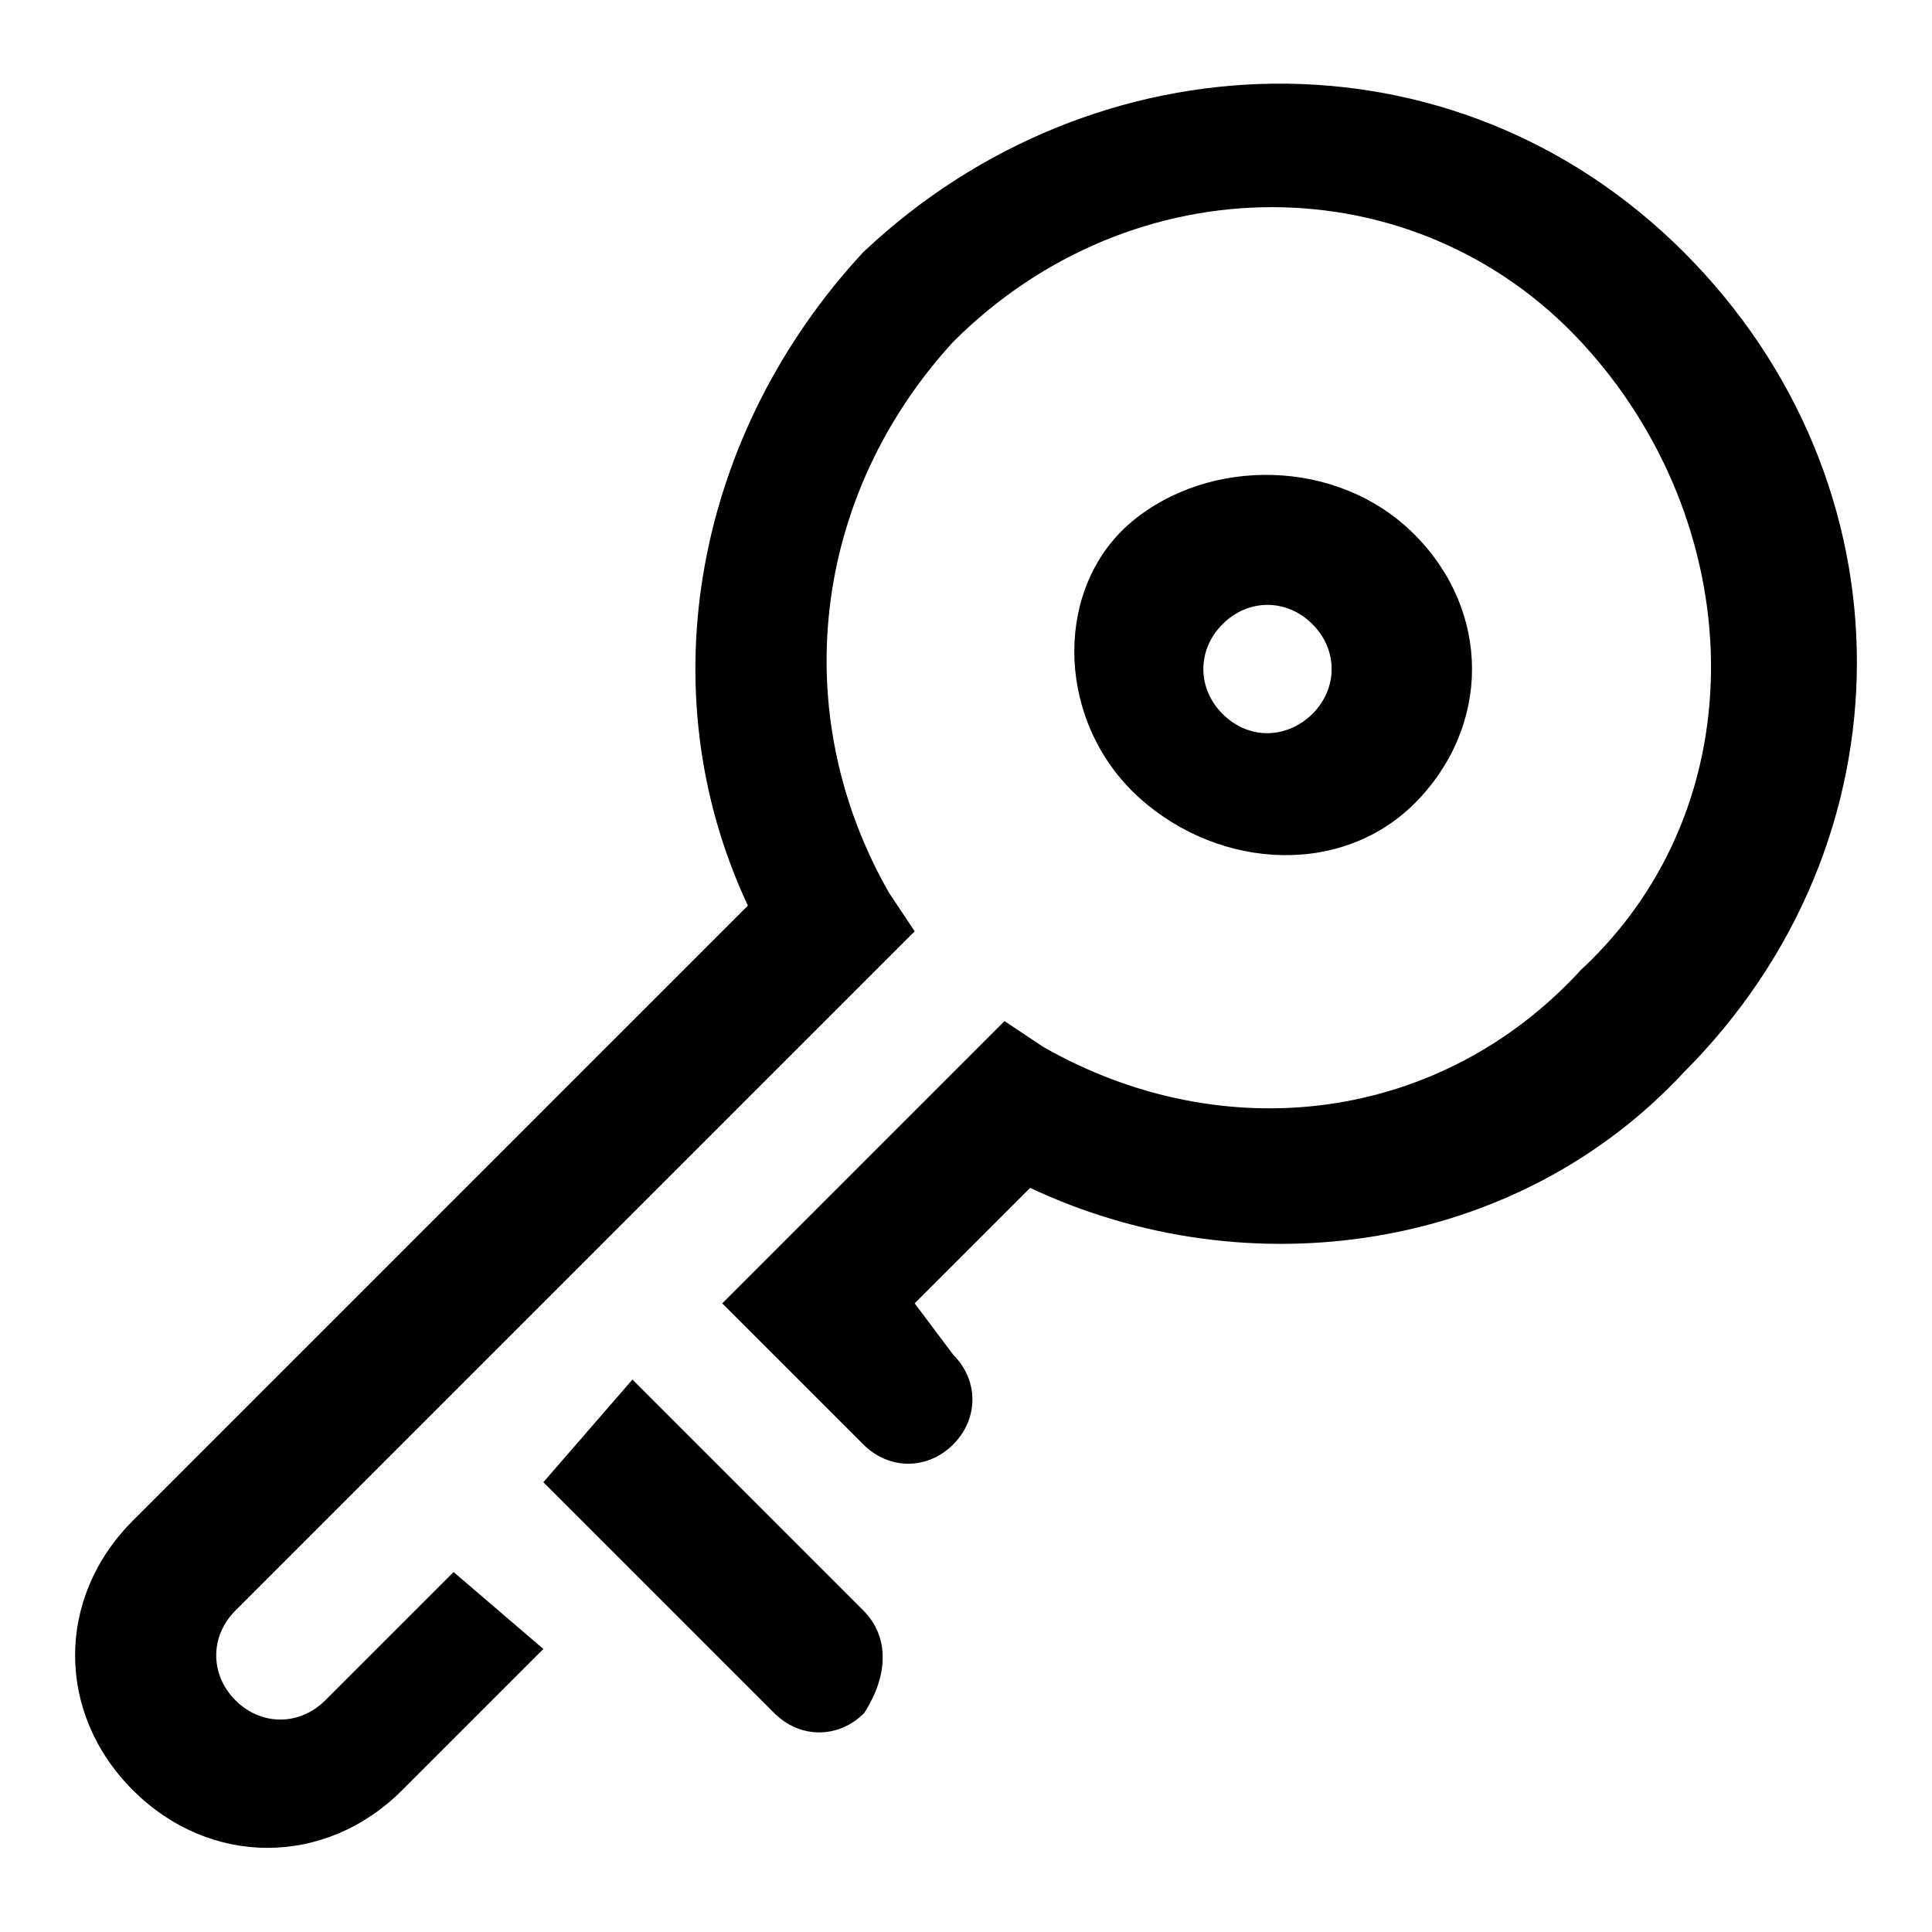
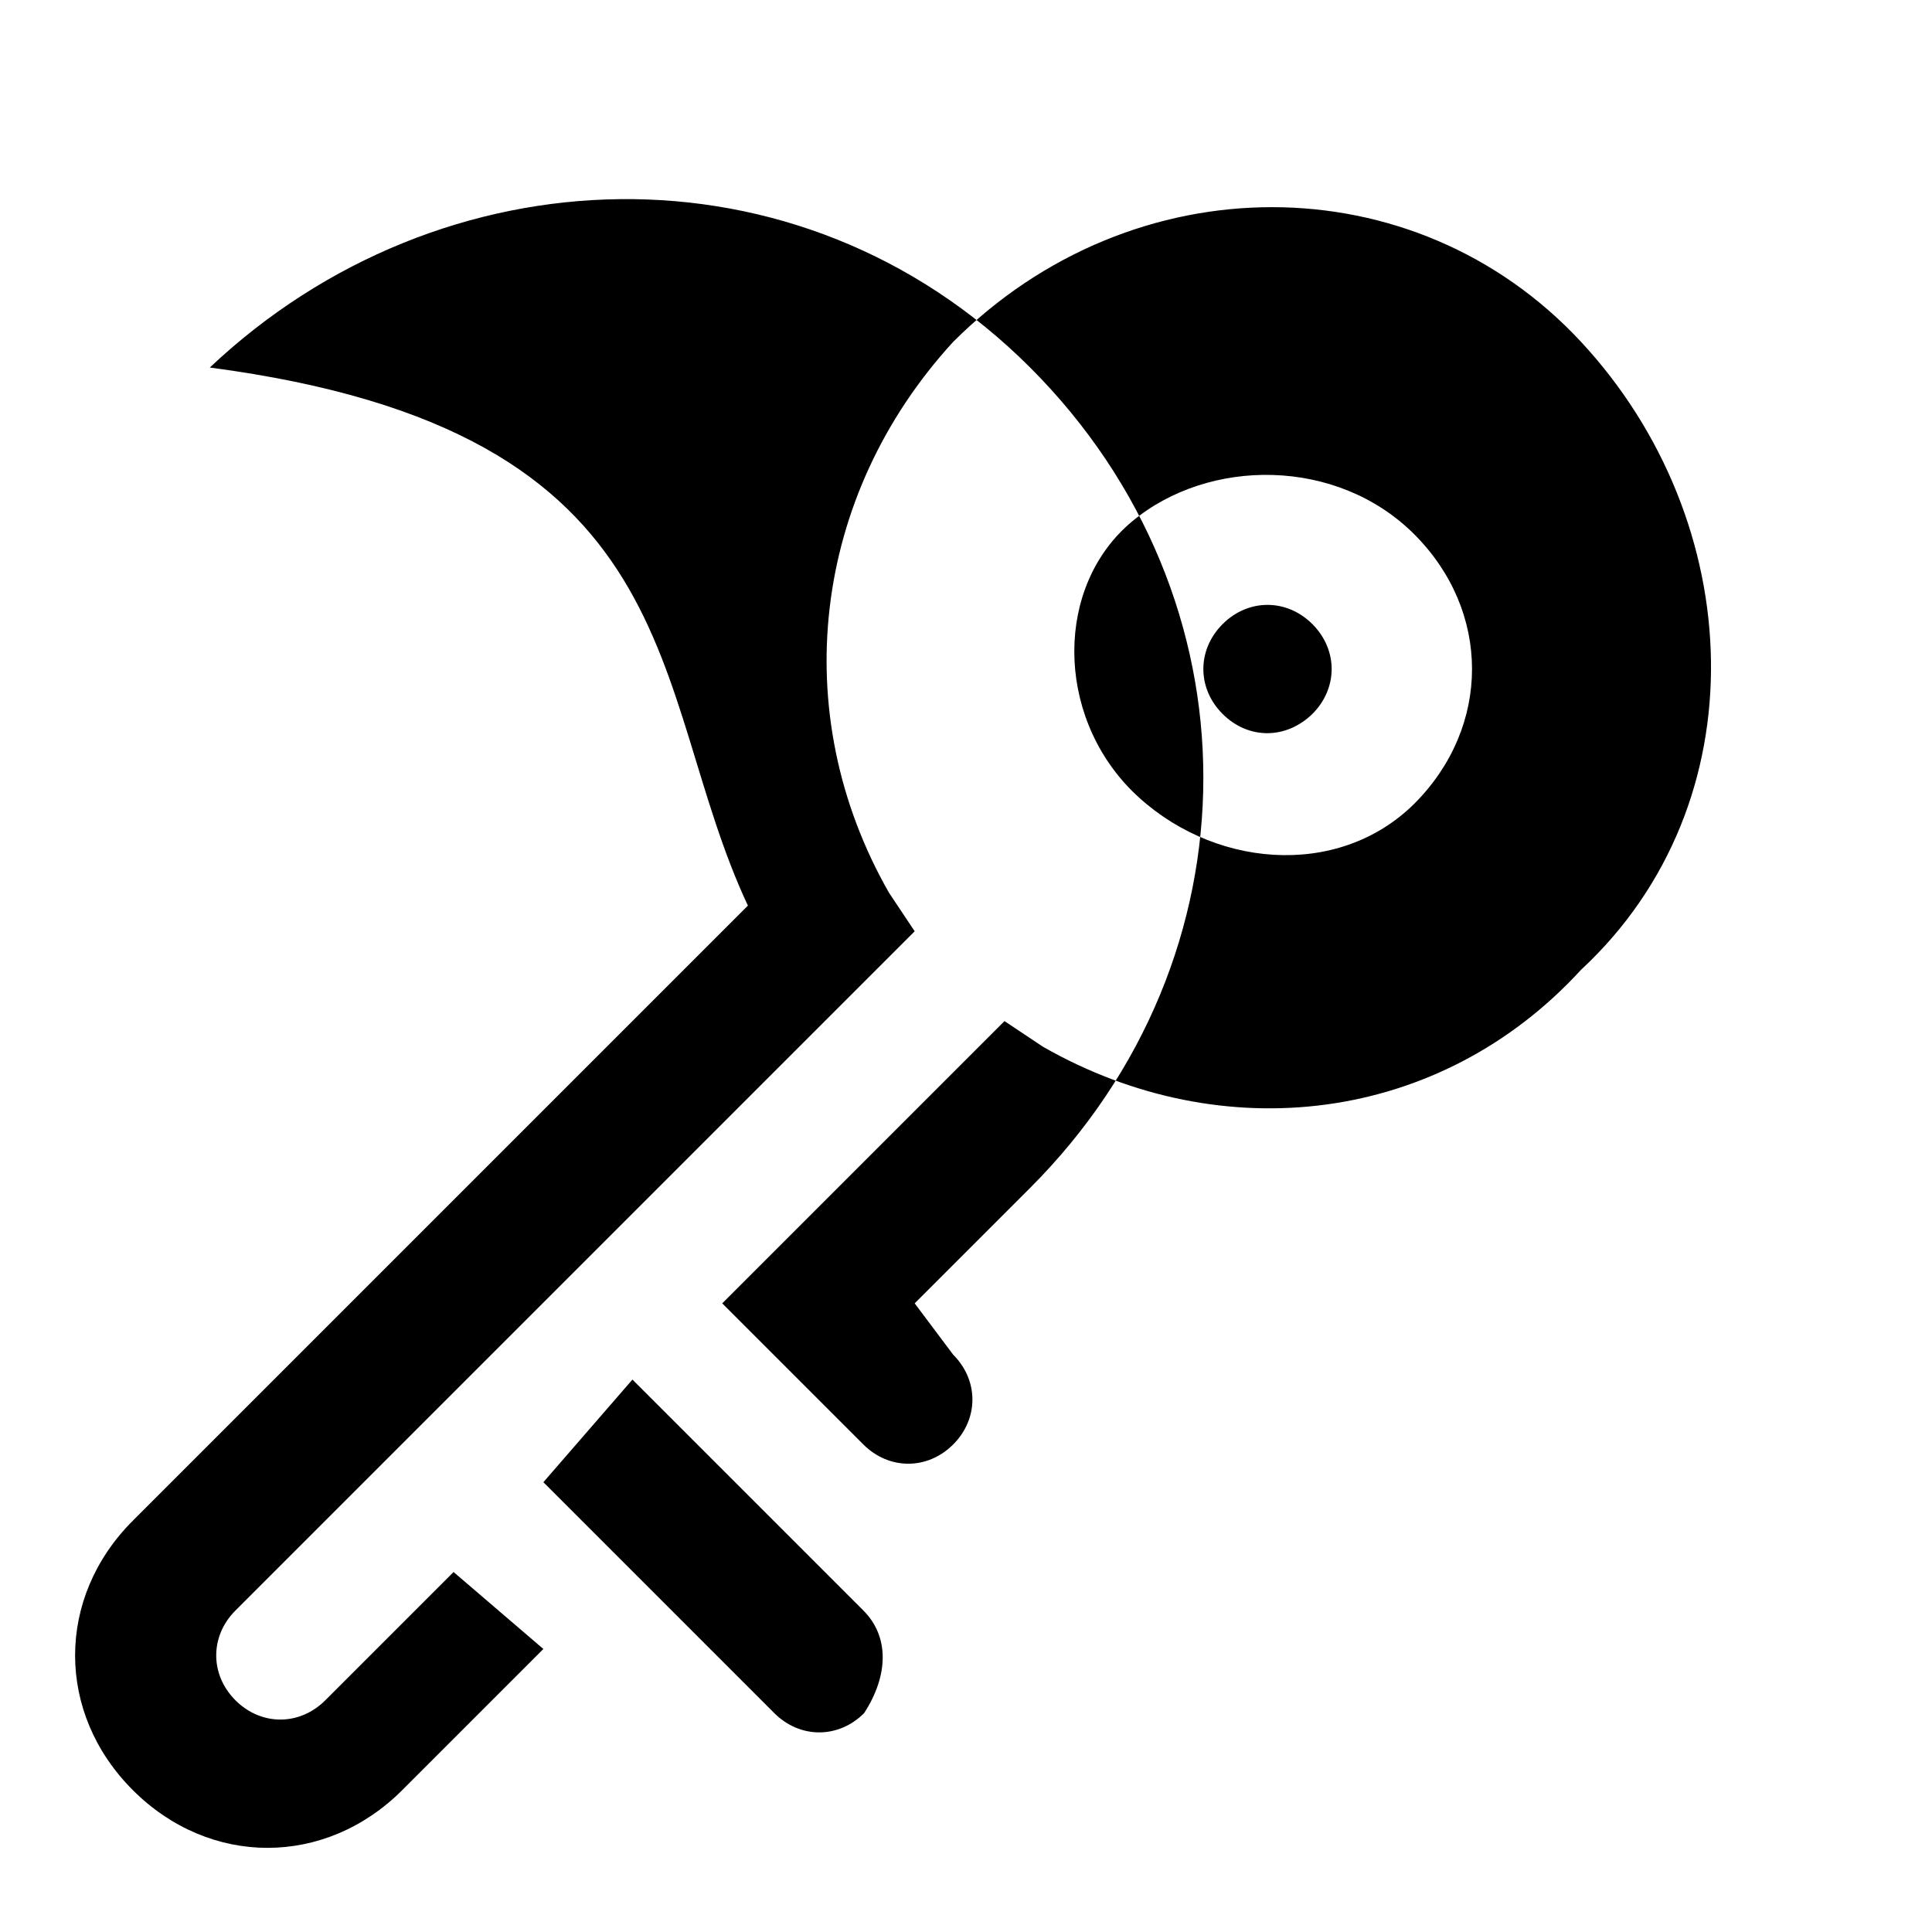
<svg xmlns="http://www.w3.org/2000/svg" version="1.1" x="0px" y="0px" viewBox="0 0 256 256" enable-background="new 0 0 256 256" xml:space="preserve">
  <g>
-     <path fill="#000000" d="M187.4,106.5c10.2-10.2,10.2-25.5,0-35.7c-10.2-10.2-27.2-10.2-37.4-1.7s-10.2,25.5,0,35.7 C160.3,115,177.2,116.6,187.4,106.5z M162,94.6c-3.4-3.4-3.4-8.5,0-11.9s8.5-3.4,11.9,0s3.4,8.5,0,11.9C170.4,98,165.4,98,162,94.6 z M43.1,225.3c-3.4,3.4-8.5,3.4-11.9,0c-3.4-3.4-3.4-8.5,0-11.9l90-90l-3.4-5.1c-13.6-23.8-10.2-52.6,8.5-73 c23.8-23.8,61.1-23.8,83.2,0c22.1,23.8,23.8,61.1,0,83.2c-18.7,20.4-47.5,23.8-71.3,10.2l-5.1-3.4l-37.4,37.4l18.7,18.7 c3.4,3.4,8.5,3.4,11.9,0c3.4-3.4,3.4-8.5,0-11.9l-5.1-6.8l15.3-15.3c28.9,13.6,64.5,8.5,86.6-15.3c30.6-30.6,30.6-78.1,0-108.7 c-30.6-30.6-78.1-28.9-108.7,0C92.3,57.2,85.6,91.2,99.1,120l-81.5,81.5c-10.2,10.2-10.2,25.5,0,35.7c10.2,10.2,25.5,10.2,35.7,0 L72,218.5l-11.9-10.2L43.1,225.3z M114.4,213.4l-30.6-30.6L72,196.4l30.6,30.6c3.4,3.4,8.5,3.4,11.9,0 C117.8,221.9,117.8,216.8,114.4,213.4L114.4,213.4z" />
+     <path fill="#000000" d="M187.4,106.5c10.2-10.2,10.2-25.5,0-35.7c-10.2-10.2-27.2-10.2-37.4-1.7s-10.2,25.5,0,35.7 C160.3,115,177.2,116.6,187.4,106.5z M162,94.6c-3.4-3.4-3.4-8.5,0-11.9s8.5-3.4,11.9,0s3.4,8.5,0,11.9C170.4,98,165.4,98,162,94.6 z M43.1,225.3c-3.4,3.4-8.5,3.4-11.9,0c-3.4-3.4-3.4-8.5,0-11.9l90-90l-3.4-5.1c-13.6-23.8-10.2-52.6,8.5-73 c23.8-23.8,61.1-23.8,83.2,0c22.1,23.8,23.8,61.1,0,83.2c-18.7,20.4-47.5,23.8-71.3,10.2l-5.1-3.4l-37.4,37.4l18.7,18.7 c3.4,3.4,8.5,3.4,11.9,0c3.4-3.4,3.4-8.5,0-11.9l-5.1-6.8l15.3-15.3c30.6-30.6,30.6-78.1,0-108.7 c-30.6-30.6-78.1-28.9-108.7,0C92.3,57.2,85.6,91.2,99.1,120l-81.5,81.5c-10.2,10.2-10.2,25.5,0,35.7c10.2,10.2,25.5,10.2,35.7,0 L72,218.5l-11.9-10.2L43.1,225.3z M114.4,213.4l-30.6-30.6L72,196.4l30.6,30.6c3.4,3.4,8.5,3.4,11.9,0 C117.8,221.9,117.8,216.8,114.4,213.4L114.4,213.4z" />
  </g>
</svg>